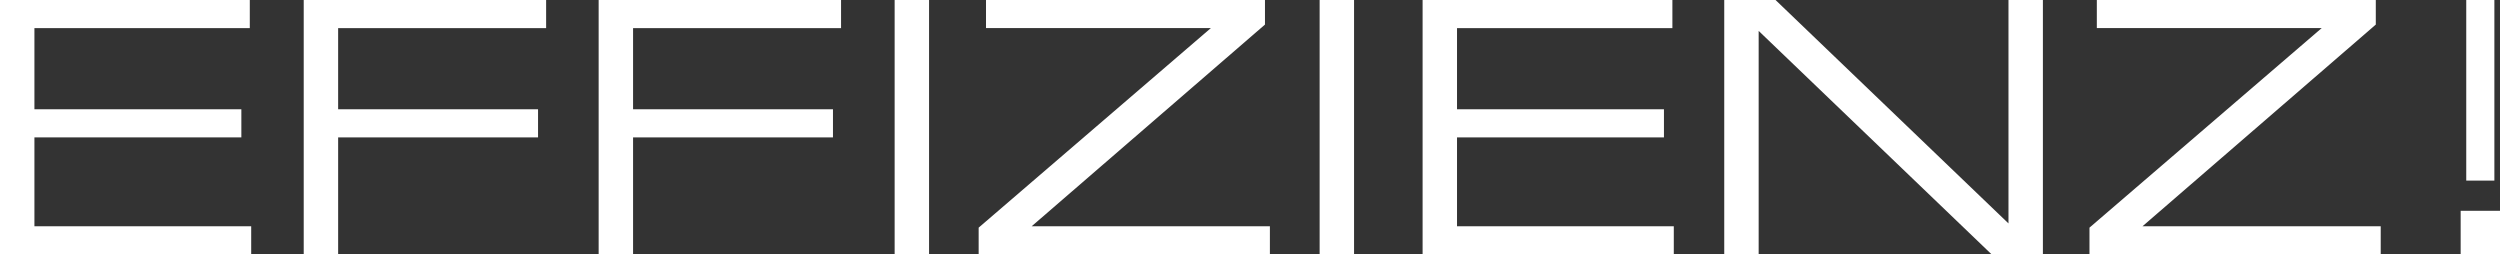
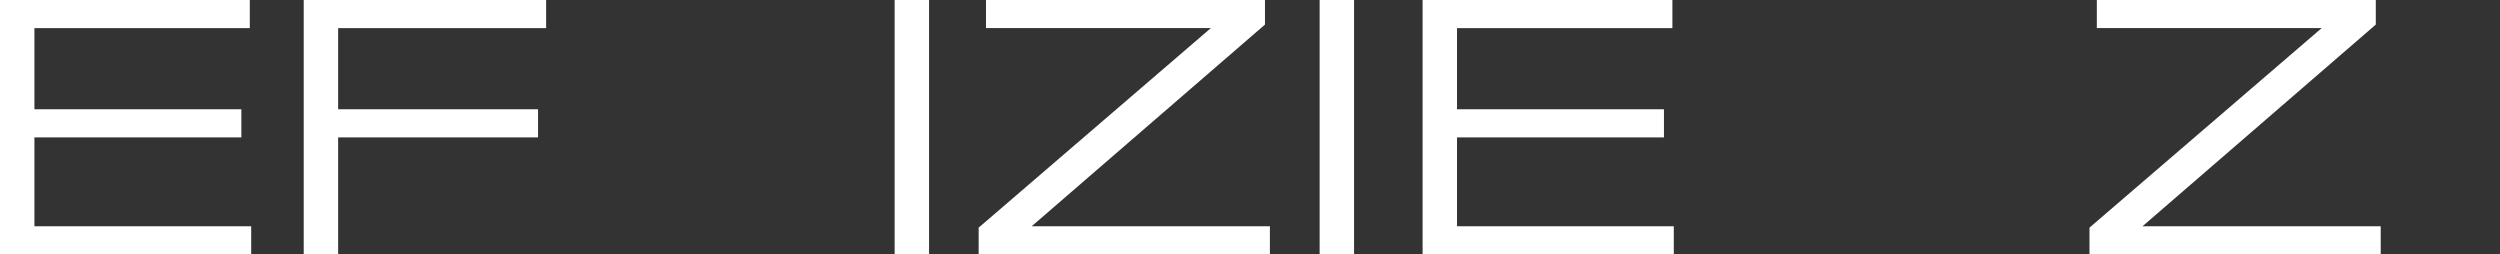
<svg xmlns="http://www.w3.org/2000/svg" version="1.1" id="Ebene_1" x="0px" y="0px" viewBox="0 0 85.342 8.683" style="enable-background:new 0 0 85.342 8.683;" xml:space="preserve">
  <rect x="0" y="0" width="85.342" height="8.683" fill="#333333" stroke="none" />
  <style type="text/css"> .st0{fill:#FFFFFF;} </style>
  <g>
    <path class="st0" d="M0,0h8.527v0.96H1.175V3.73h7.064v0.96h-7.064v3.034h7.4v0.96H0V0z" />
    <path class="st0" d="M10.368,0h8.275v0.96h-7.1V3.73h6.824v0.96h-6.824v3.994h-1.175V0z" />
-     <path class="st0" d="M20.436,0h8.275v0.96h-7.1V3.73h6.824v0.96h-6.824v3.994H20.436V0z" />
    <path class="st0" d="M30.54,0h1.175v8.683H30.54V0z" />
    <path class="st0" d="M33.408,7.771l7.927-6.812h-7.676V0h9.523v0.839l-7.963,6.884h8.131v0.96h-9.942V7.771z" />
    <path class="st0" d="M45.048,0h1.175v8.683h-1.175V0z" />
    <path class="st0" d="M48.563,0h8.527v0.96h-7.352V3.73h7.064v0.96h-7.064v3.034h7.4v0.96h-8.575V0z" />
-     <path class="st0" d="M58.86,0h1.751l7.952,7.627V0h1.175v8.683h-1.751l-7.952-7.628v7.628h-1.175V0z" />
    <path class="st0" d="M71.328,7.771l7.927-6.812h-7.676V0h9.523v0.839l-7.963,6.884H81.27v0.96h-9.942V7.771z" />
-     <path class="st0" d="M83.999,7.196h1.343v1.487h-1.343V7.196z M84.19,0h0.96v6.165h-0.96V0z" />
  </g>
  <g> </g>
  <g> </g>
  <g> </g>
  <g> </g>
  <g> </g>
  <g> </g>
</svg>